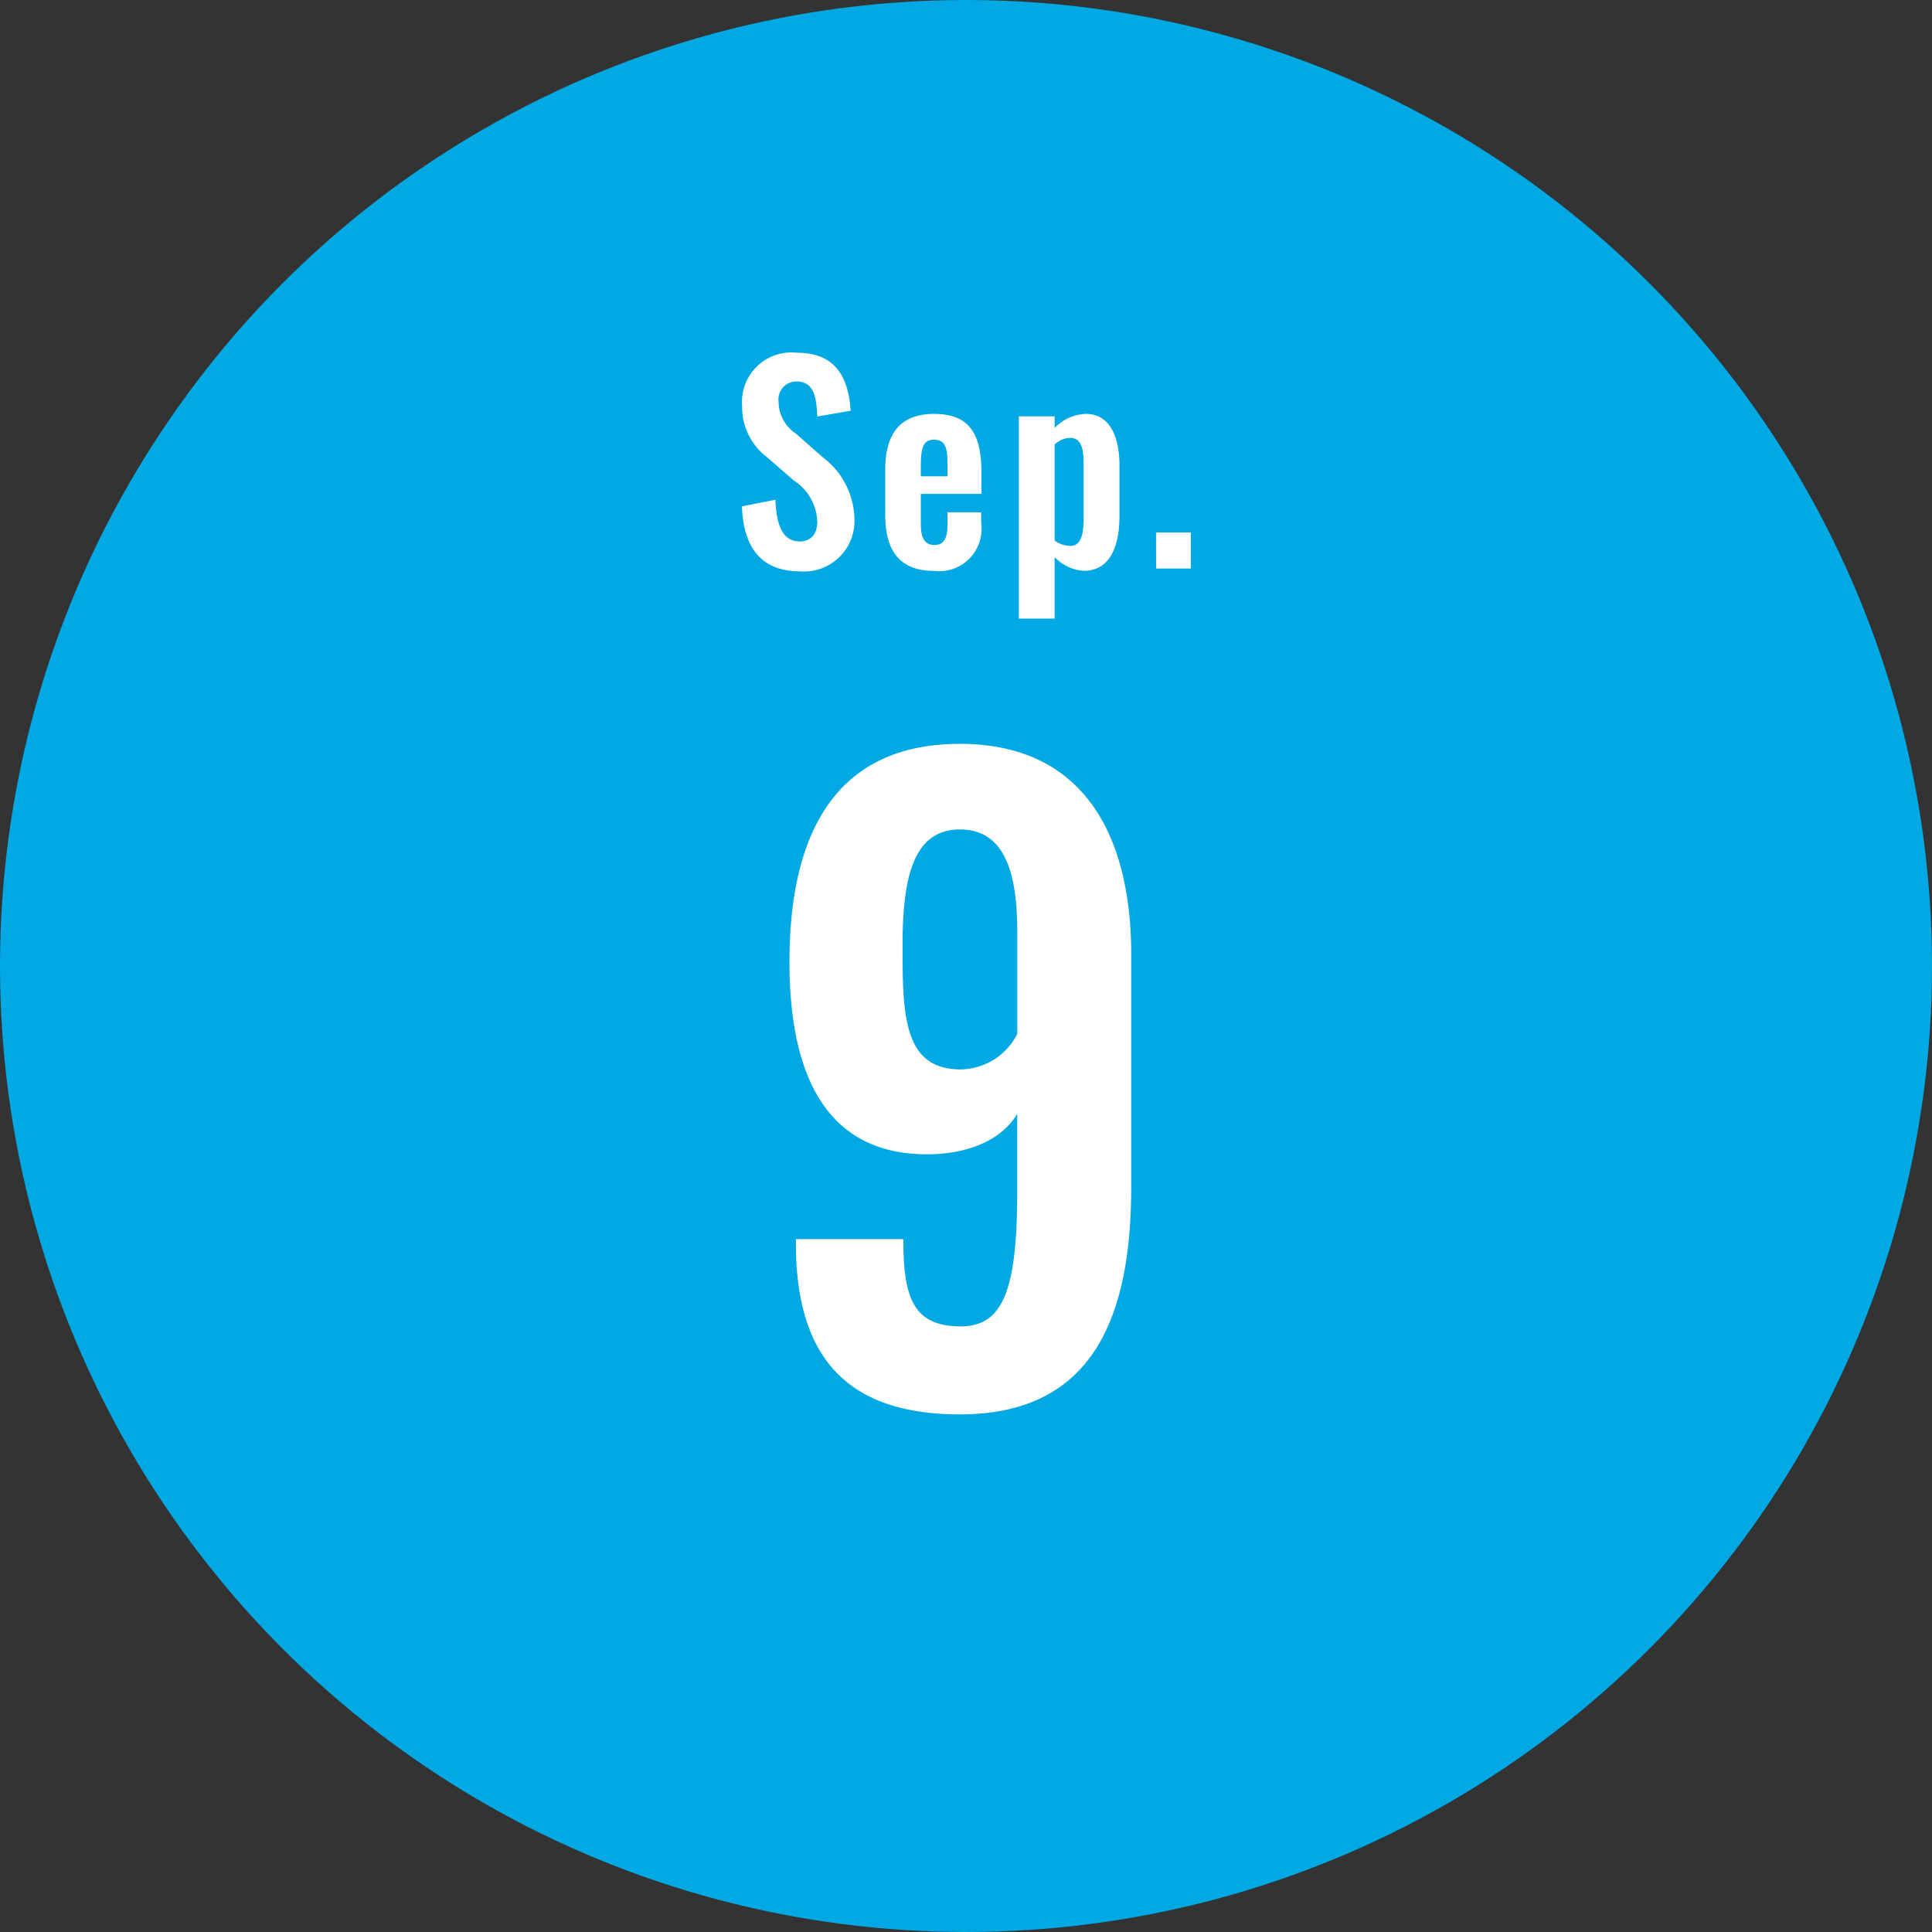
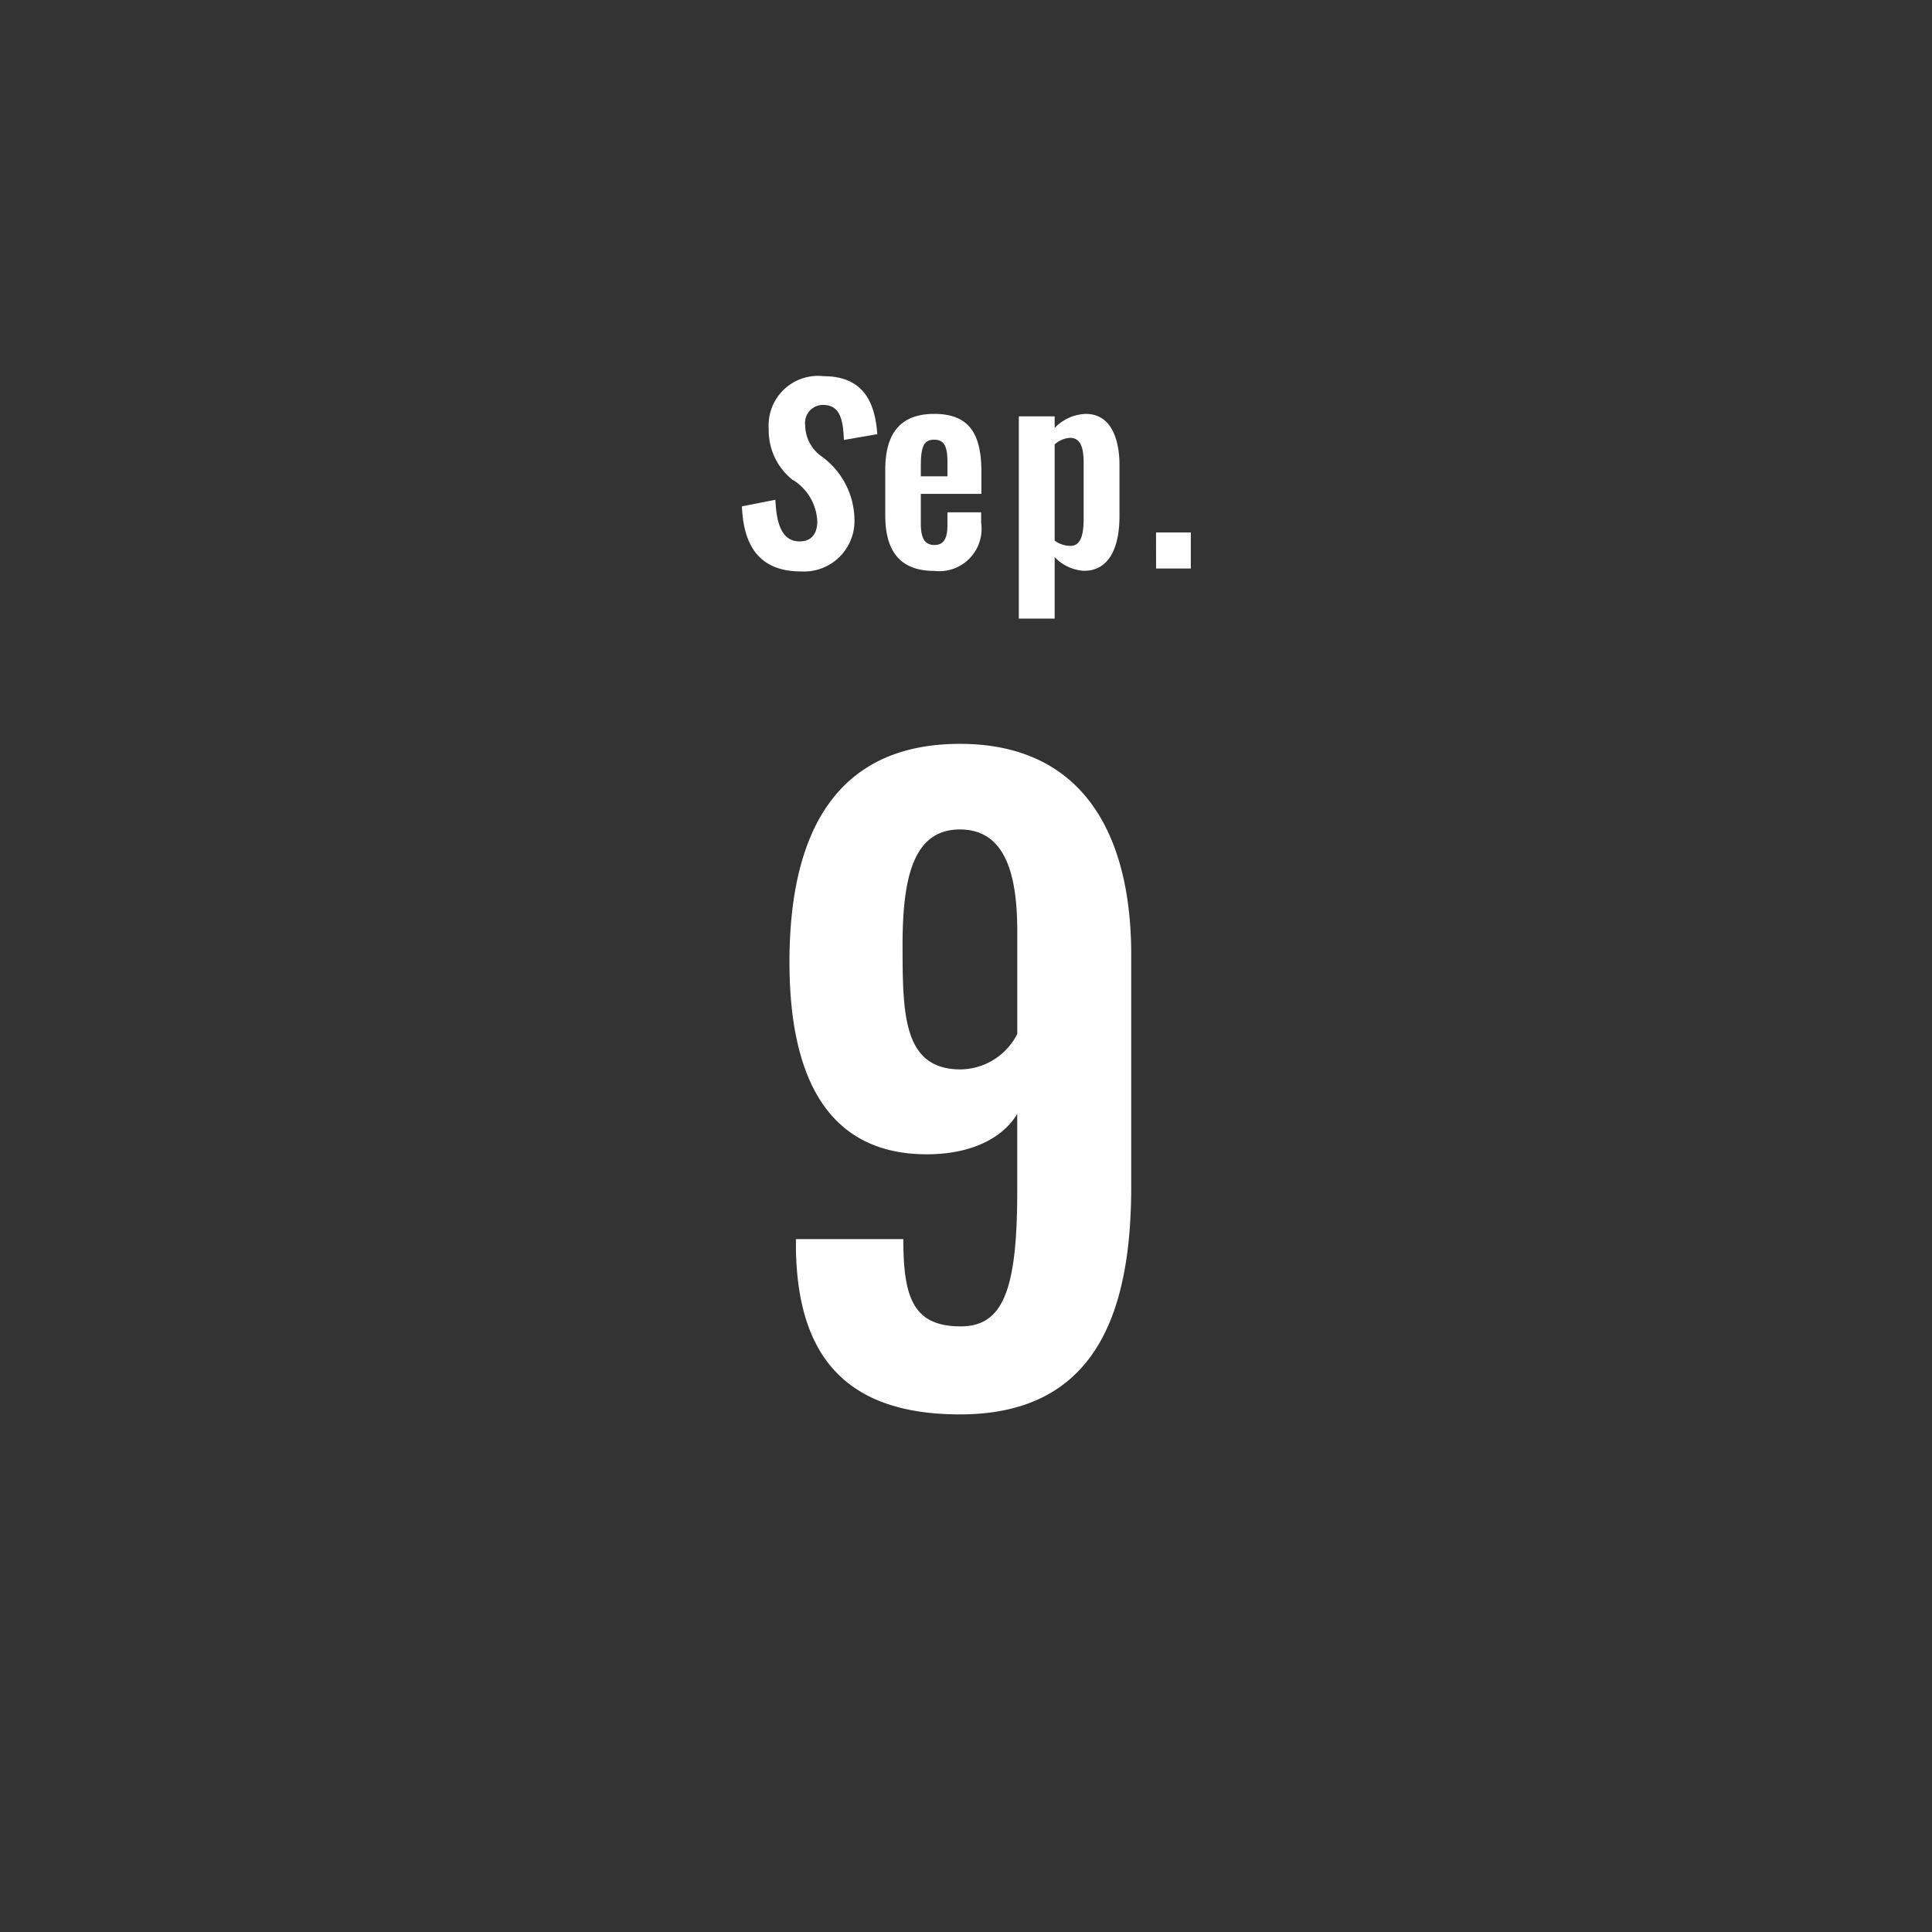
<svg xmlns="http://www.w3.org/2000/svg" width="110" height="110" viewBox="0 0 110 110">
  <rect x="0" y="0" width="110" height="110" fill="#333333" stroke="none" />
  <g id="グループ_2614" data-name="グループ 2614" transform="translate(-3648 -2218)">
-     <circle id="楕円形_364" data-name="楕円形 364" cx="55" cy="55" r="55" transform="translate(3648 2218)" fill="#00a9e3" />
    <path id="パス_1831" data-name="パス 1831" d="M-.345.506c7.682,0,9.752-5.7,9.752-12.972v-13.2c0-6.992-2.852-12.006-9.752-12.006-7.084,0-9.706,5.106-9.706,12.42,0,6.256,1.978,11.04,8,10.948,2.392-.046,4.14-.92,4.968-2.3v4.416c0,5.658-.828,7.682-3.22,7.682-2.714,0-3.266-1.656-3.266-4.968H-9.683v.552C-9.591-2.852-6.877.506-.345.506ZM-.3-19.136c-3.266,0-3.312-3.082-3.312-7.084,0-3.91.644-6.578,3.266-6.578,2.668,0,3.266,2.714,3.266,5.842v5.8A3.674,3.674,0,0,1-.3-19.136Z" transform="translate(3703 2298.024)" fill="#fff" />
-     <path id="パス_1830" data-name="パス 1830" d="M-9.4.165A2.874,2.874,0,0,0-6.352-2.82,4.506,4.506,0,0,0-8.167-6.345L-9.682-7.68a2.2,2.2,0,0,1-.99-1.83,1.019,1.019,0,0,1,1.02-1.14c.975,0,1.14.855,1.185,1.995l1.9-.33c-.12-1.77-.765-3.3-3.045-3.3a2.814,2.814,0,0,0-3.135,3,3.586,3.586,0,0,0,1.41,2.94L-9.8-5.01A2.92,2.92,0,0,1-8.467-2.685c0,.66-.3,1.14-1.005,1.14-.975,0-1.32-.93-1.38-2.37l-1.905.375C-12.667-1.125-11.617.165-9.4.165Zm7.59-.03A2.411,2.411,0,0,0,.863-2.6v-.6h-1.92v.735c0,.75-.21,1.125-.735,1.125s-.78-.345-.78-1.2v-1.71H.878V-5.49c0-2.115-.645-3.315-2.685-3.315-1.92,0-2.79,1.1-2.79,3.18v2.58C-4.6-.99-3.757.135-1.807.135ZM-2.572-5.25v-.6c0-1.14.195-1.485.765-1.485s.75.39.75,1.26v.825Zm5.58,8.1h2.04v-3.5a2.51,2.51,0,0,0,1.665.78c1.47,0,2.025-1.38,2.025-3.105V-5.91c0-1.23-.36-2.895-1.92-2.895a2.577,2.577,0,0,0-1.77.8v-.66H3.008Zm2.94-4.14a1.542,1.542,0,0,1-.9-.3V-7.065a1.391,1.391,0,0,1,.885-.375c.63,0,.765.645.765,1.425v3.12C6.7-2.01,6.578-1.29,5.948-1.29ZM10.823,0H12.8V-2.055h-1.98Z" transform="translate(3703 2250.37)" fill="#fff" />
+     <path id="パス_1830" data-name="パス 1830" d="M-9.4.165A2.874,2.874,0,0,0-6.352-2.82,4.506,4.506,0,0,0-8.167-6.345a2.2,2.2,0,0,1-.99-1.83,1.019,1.019,0,0,1,1.02-1.14c.975,0,1.14.855,1.185,1.995l1.9-.33c-.12-1.77-.765-3.3-3.045-3.3a2.814,2.814,0,0,0-3.135,3,3.586,3.586,0,0,0,1.41,2.94L-9.8-5.01A2.92,2.92,0,0,1-8.467-2.685c0,.66-.3,1.14-1.005,1.14-.975,0-1.32-.93-1.38-2.37l-1.905.375C-12.667-1.125-11.617.165-9.4.165Zm7.59-.03A2.411,2.411,0,0,0,.863-2.6v-.6h-1.92v.735c0,.75-.21,1.125-.735,1.125s-.78-.345-.78-1.2v-1.71H.878V-5.49c0-2.115-.645-3.315-2.685-3.315-1.92,0-2.79,1.1-2.79,3.18v2.58C-4.6-.99-3.757.135-1.807.135ZM-2.572-5.25v-.6c0-1.14.195-1.485.765-1.485s.75.39.75,1.26v.825Zm5.58,8.1h2.04v-3.5a2.51,2.51,0,0,0,1.665.78c1.47,0,2.025-1.38,2.025-3.105V-5.91c0-1.23-.36-2.895-1.92-2.895a2.577,2.577,0,0,0-1.77.8v-.66H3.008Zm2.94-4.14a1.542,1.542,0,0,1-.9-.3V-7.065a1.391,1.391,0,0,1,.885-.375c.63,0,.765.645.765,1.425v3.12C6.7-2.01,6.578-1.29,5.948-1.29ZM10.823,0H12.8V-2.055h-1.98Z" transform="translate(3703 2250.37)" fill="#fff" />
  </g>
</svg>